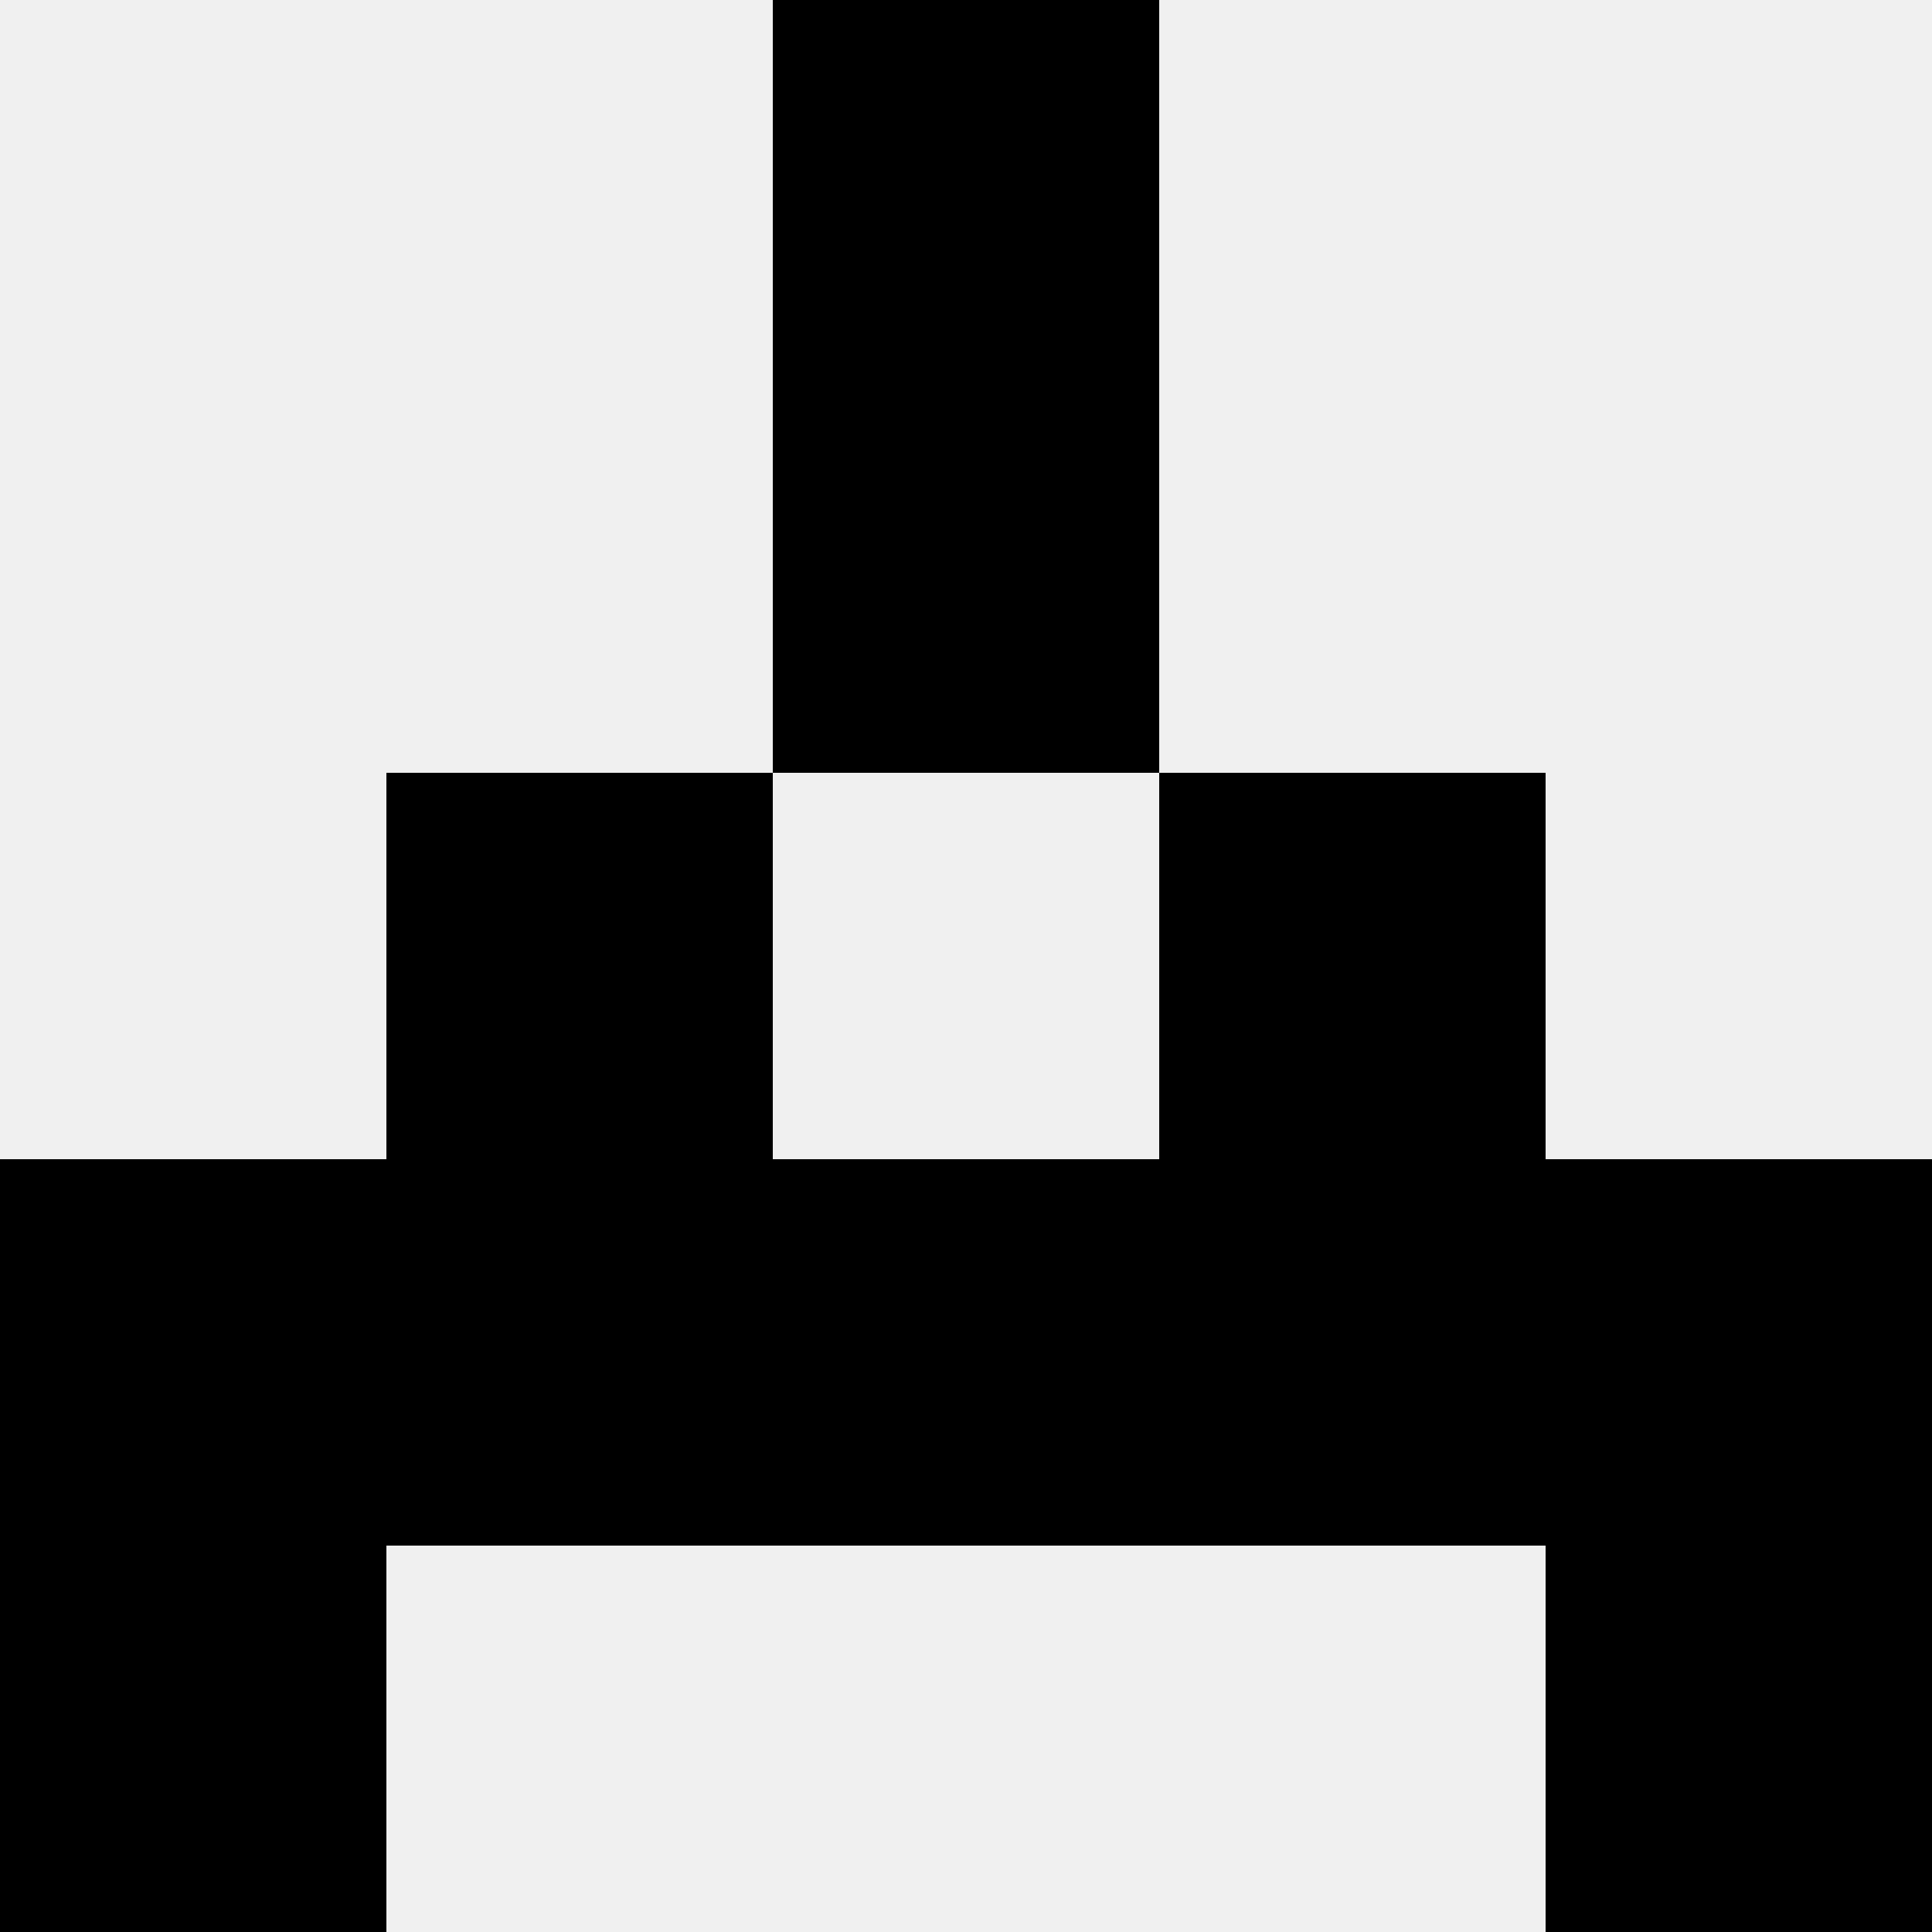
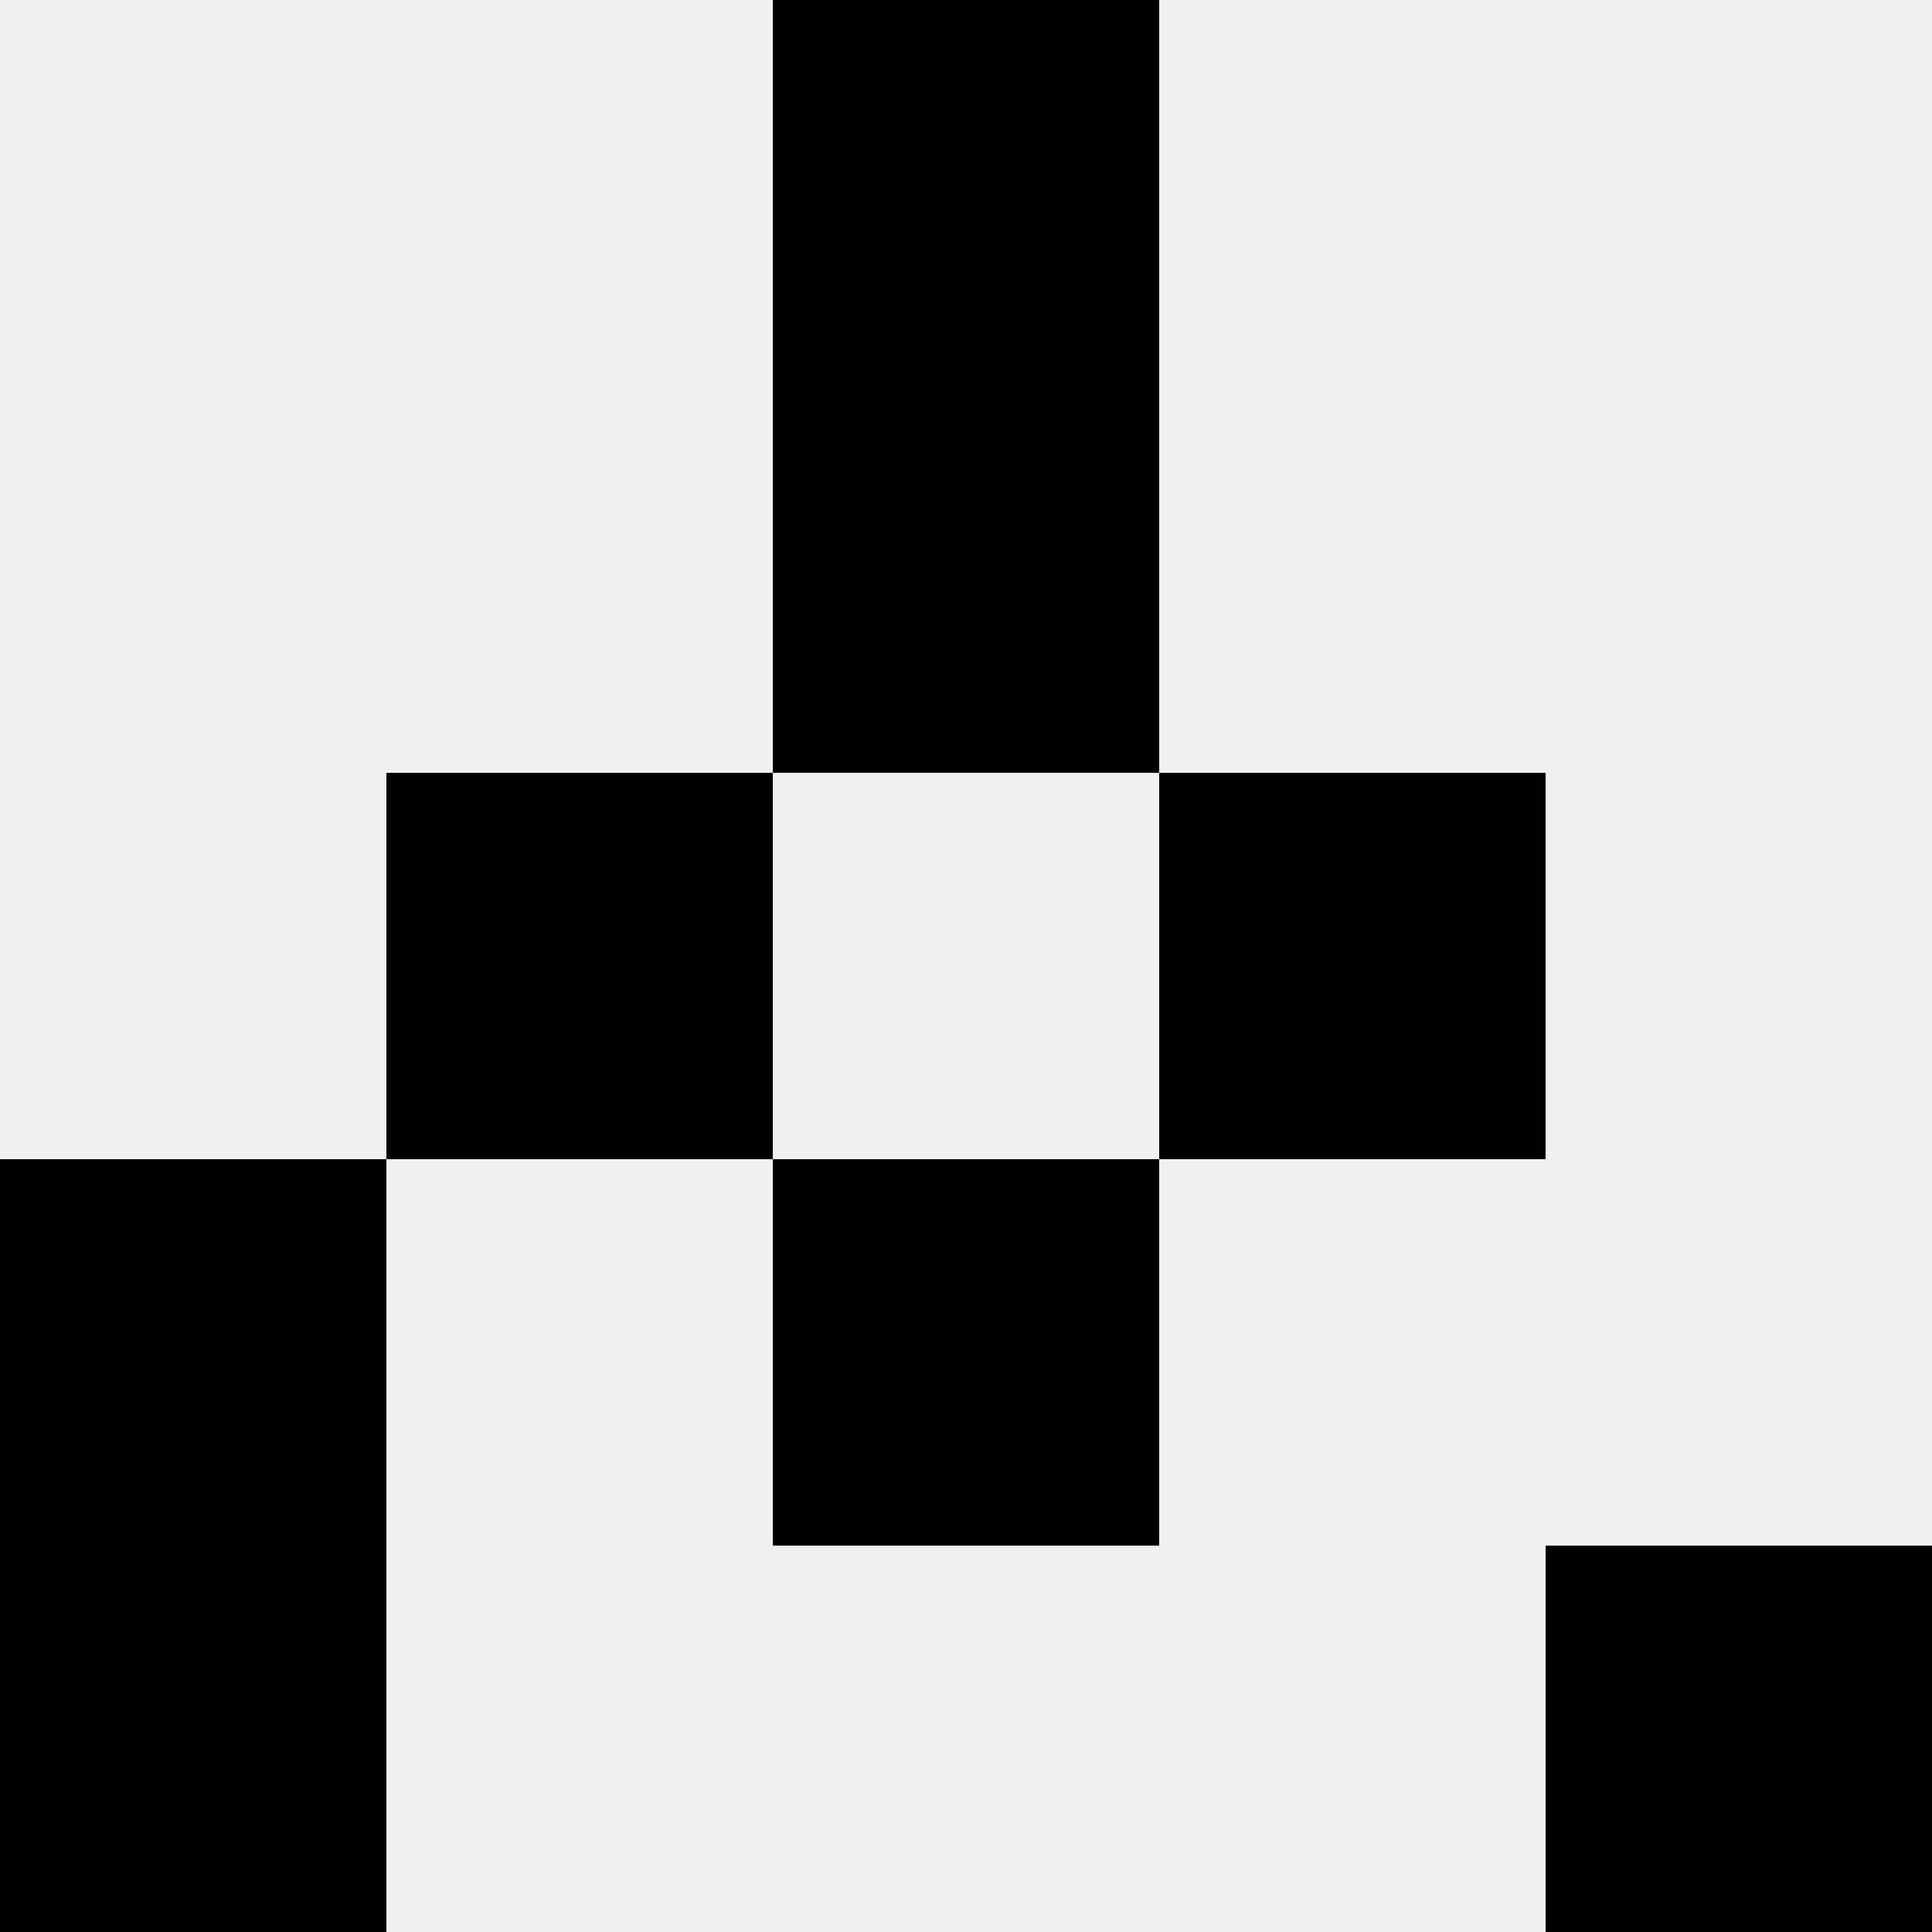
<svg xmlns="http://www.w3.org/2000/svg" width="80" height="80">
  <rect width="100%" height="100%" fill="#f0f0f0" />
  <rect x="32" y="0" width="16" height="16" fill="hsl(133, 70%, 50%)" />
  <rect x="32" y="0" width="16" height="16" fill="hsl(133, 70%, 50%)" />
  <rect x="32" y="16" width="16" height="16" fill="hsl(133, 70%, 50%)" />
-   <rect x="32" y="16" width="16" height="16" fill="hsl(133, 70%, 50%)" />
  <rect x="16" y="32" width="16" height="16" fill="hsl(133, 70%, 50%)" />
  <rect x="48" y="32" width="16" height="16" fill="hsl(133, 70%, 50%)" />
  <rect x="0" y="48" width="16" height="16" fill="hsl(133, 70%, 50%)" />
-   <rect x="64" y="48" width="16" height="16" fill="hsl(133, 70%, 50%)" />
-   <rect x="16" y="48" width="16" height="16" fill="hsl(133, 70%, 50%)" />
-   <rect x="48" y="48" width="16" height="16" fill="hsl(133, 70%, 50%)" />
-   <rect x="32" y="48" width="16" height="16" fill="hsl(133, 70%, 50%)" />
  <rect x="32" y="48" width="16" height="16" fill="hsl(133, 70%, 50%)" />
  <rect x="0" y="64" width="16" height="16" fill="hsl(133, 70%, 50%)" />
  <rect x="64" y="64" width="16" height="16" fill="hsl(133, 70%, 50%)" />
</svg>